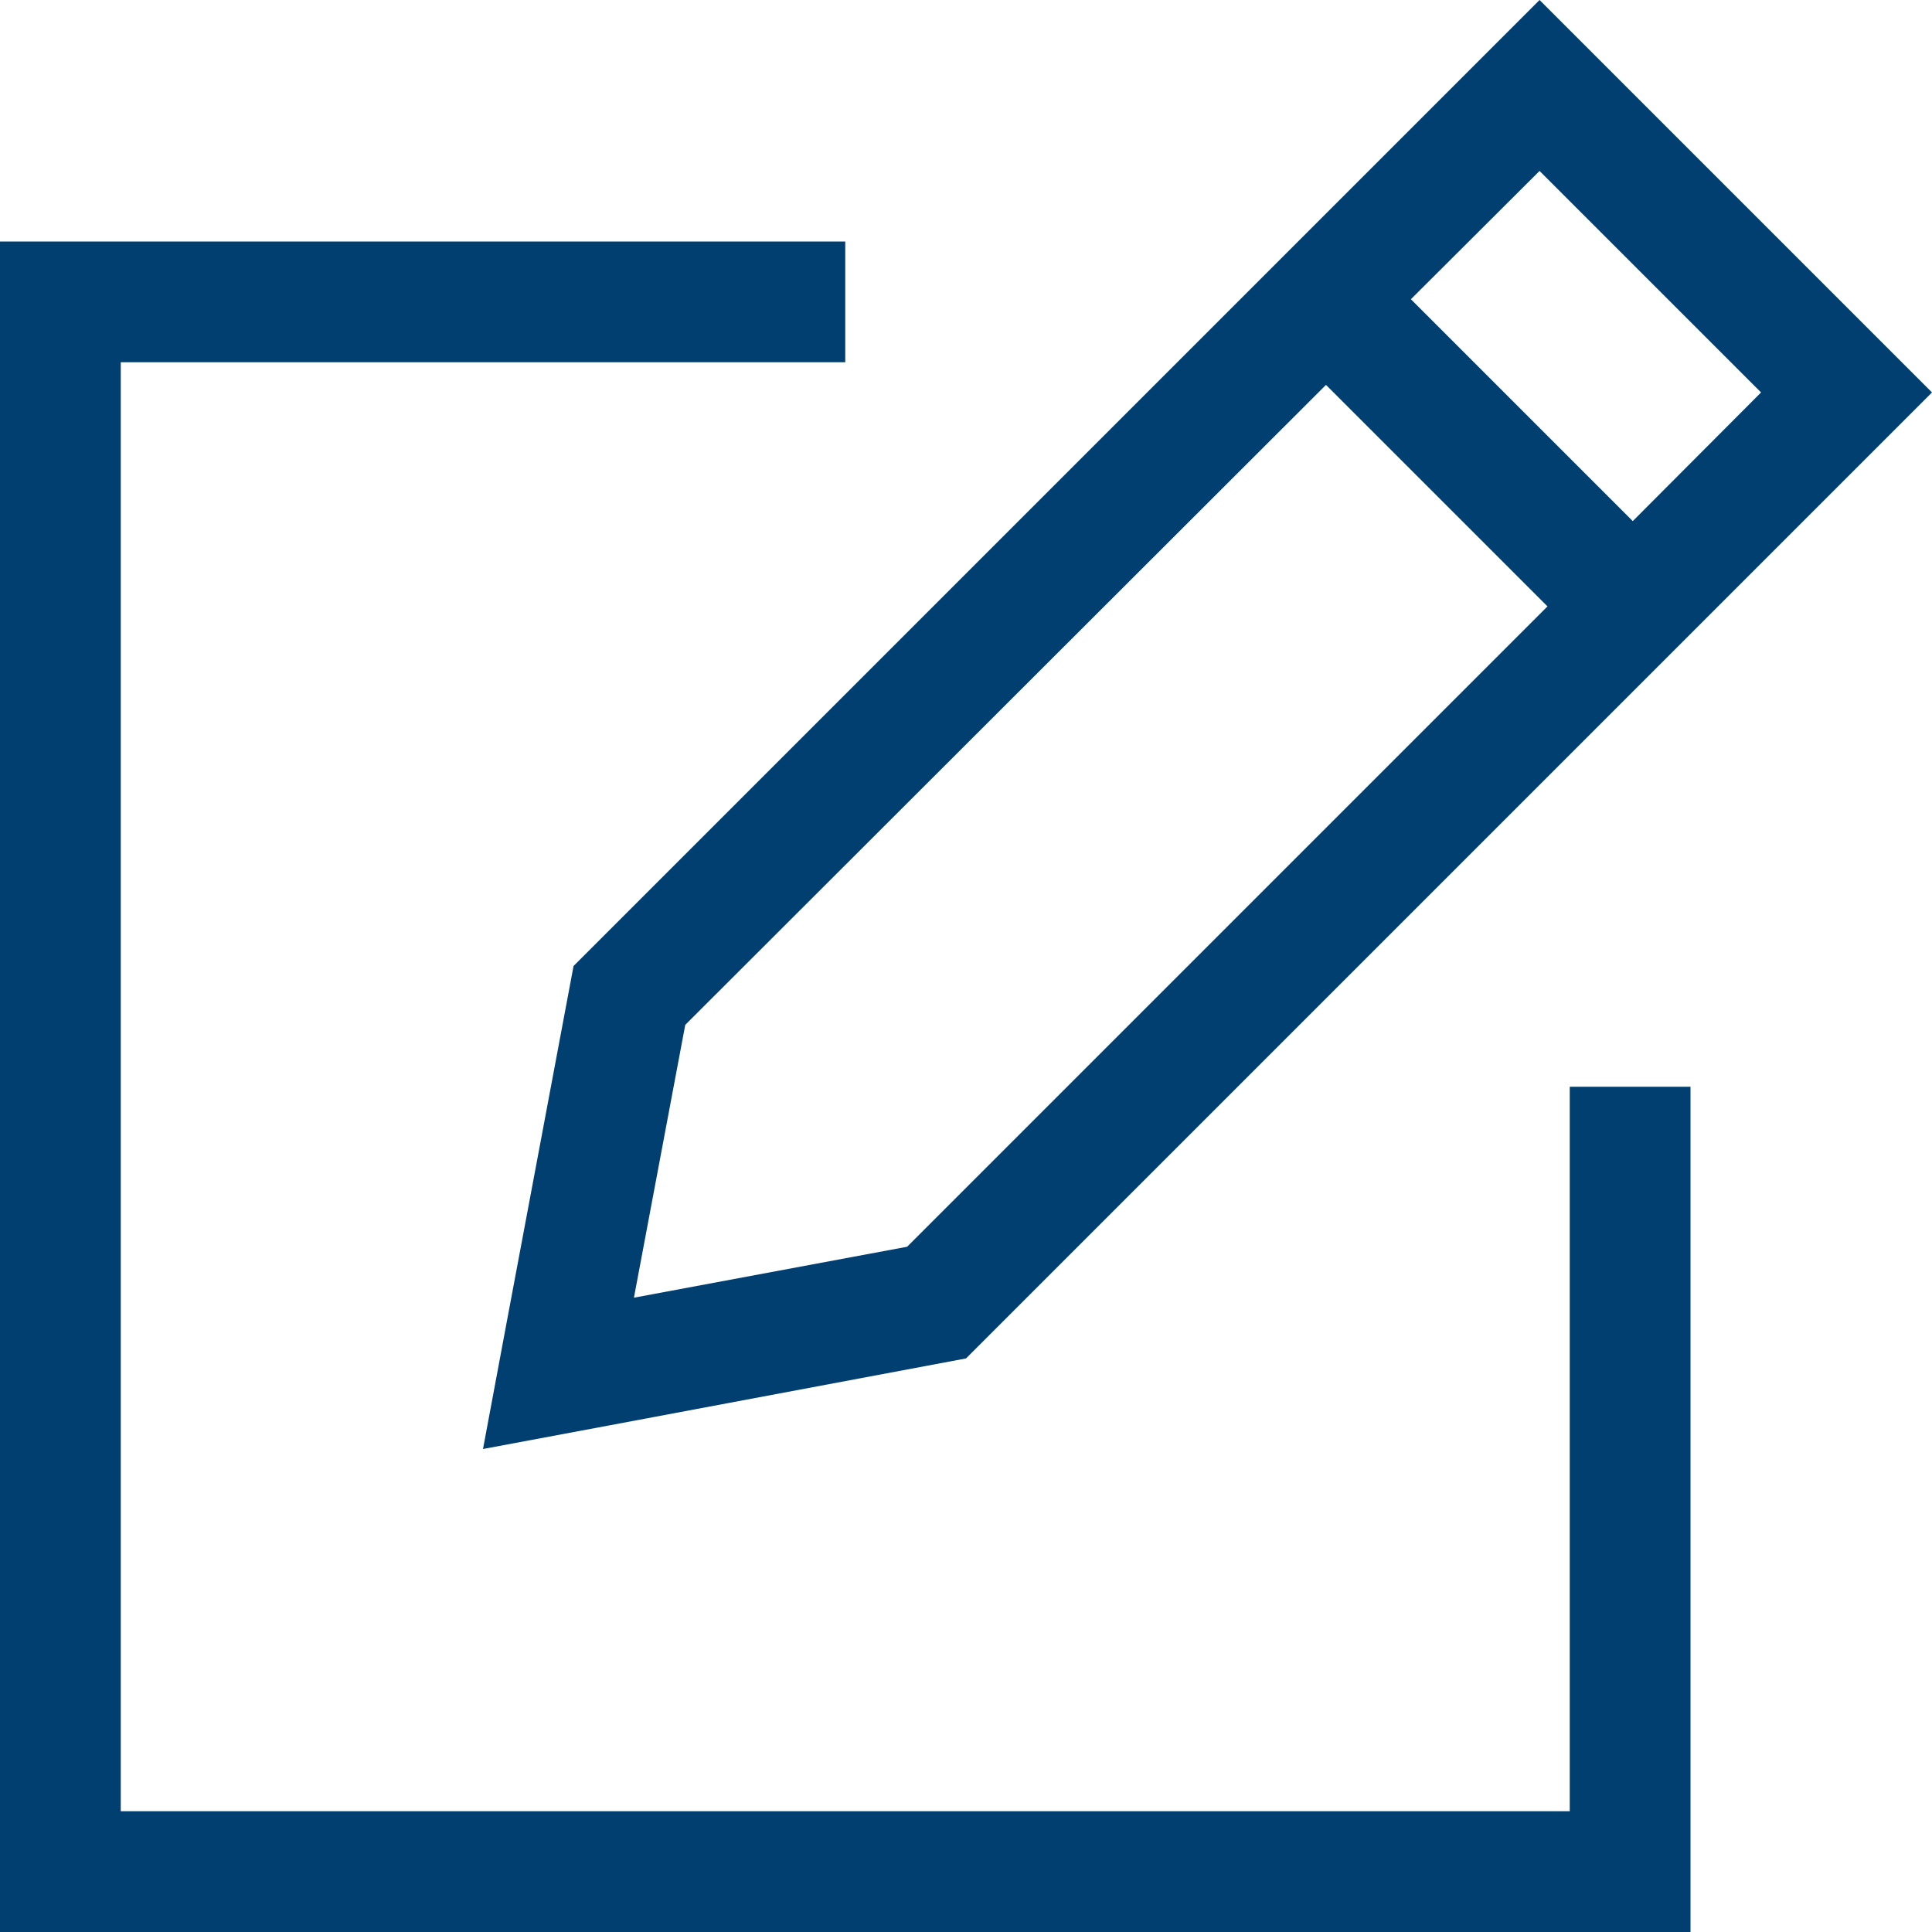
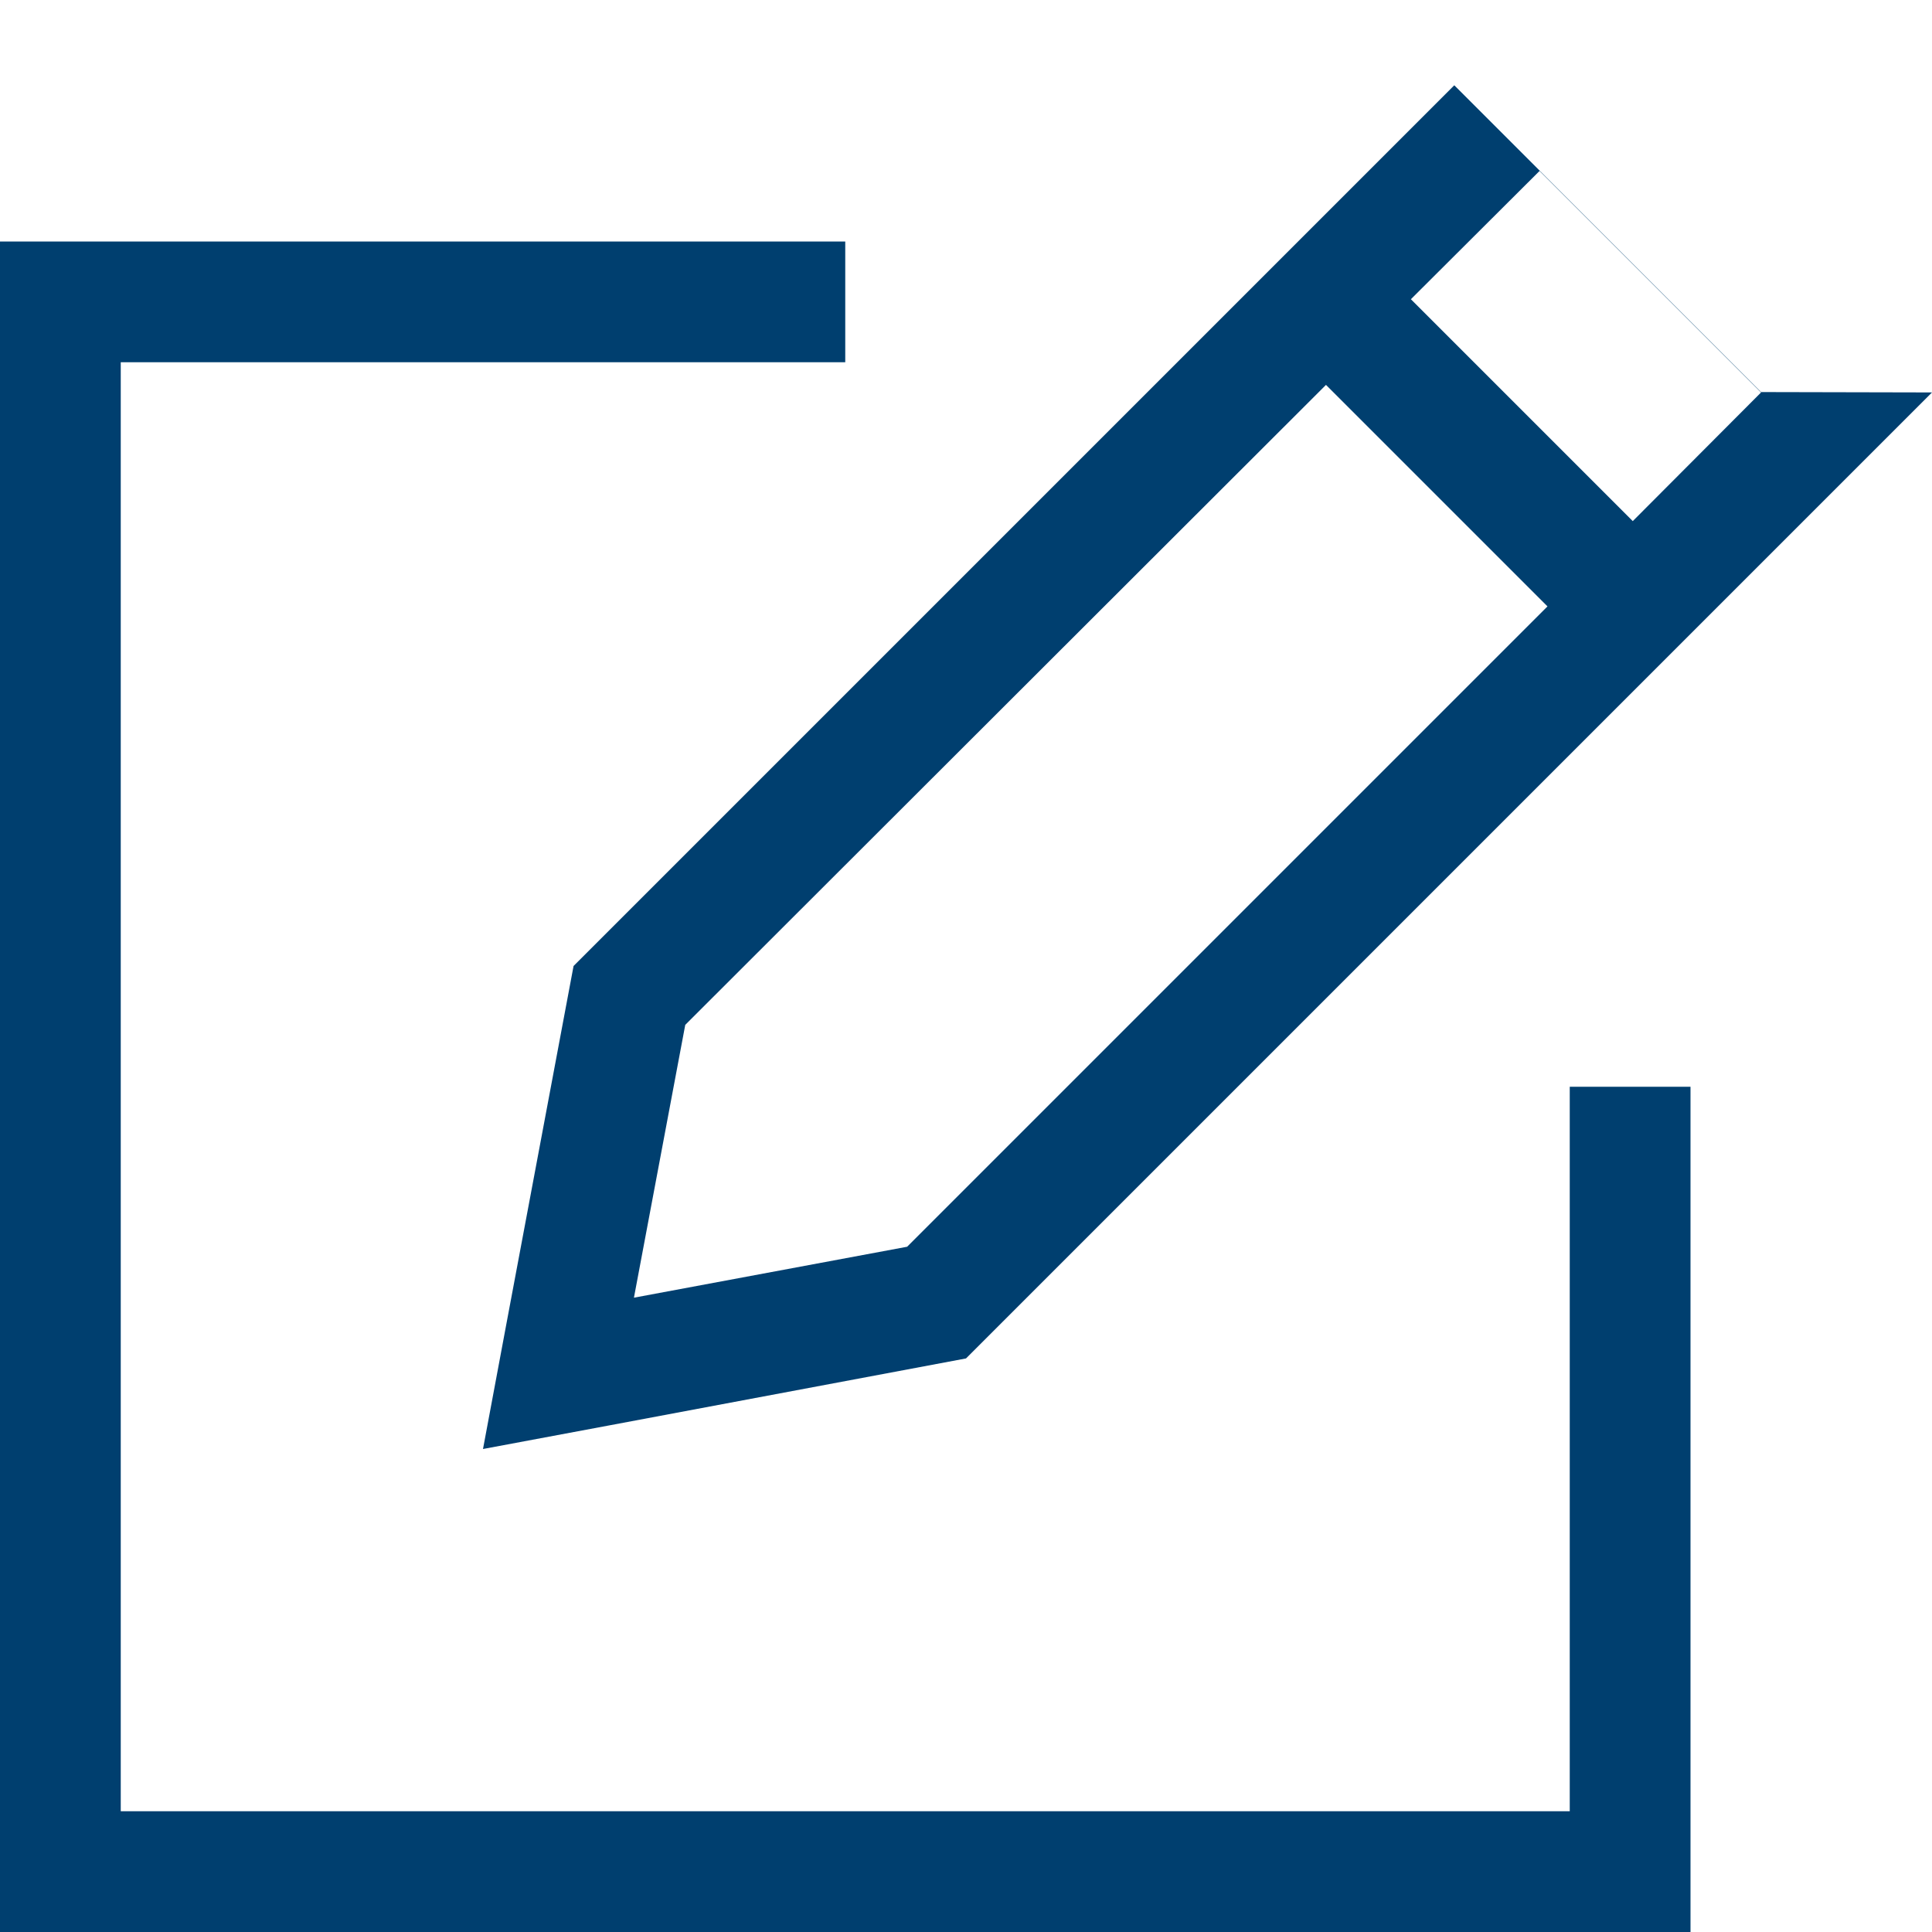
<svg xmlns="http://www.w3.org/2000/svg" version="1.1" id="Layer_1" x="0px" y="0px" viewBox="0 0 512 512" style="enable-background:new 0 0 512 512;" xml:space="preserve">
  <style type="text/css">
	.st0{fill:#003F6F;}
</style>
-   <path class="st0" d="M128,384l6.3-33.7L152,256L385.4,22.6L408,0l22.6,22.6l58.7,58.7L512,104l-22.6,22.6L256,360l-94.3,17.7  L128,384z M240.4,330.4l169.7-169.7L351.4,102L181.6,271.6L168,343.9L240.4,330.4L240.4,330.4z M432.7,138.1l34-34.1L408,45.3  l-34.1,34l58.7,58.7L432.7,138.1z M0,64h16h192h16v32h-16H32v384h384V304v-16h32v16v192v16h-16H16H0v-16V80V64z" />
+   <path class="st0" d="M128,384l6.3-33.7L152,256L385.4,22.6l22.6,22.6l58.7,58.7L512,104l-22.6,22.6L256,360l-94.3,17.7  L128,384z M240.4,330.4l169.7-169.7L351.4,102L181.6,271.6L168,343.9L240.4,330.4L240.4,330.4z M432.7,138.1l34-34.1L408,45.3  l-34.1,34l58.7,58.7L432.7,138.1z M0,64h16h192h16v32h-16H32v384h384V304v-16h32v16v192v16h-16H16H0v-16V80V64z" />
</svg>